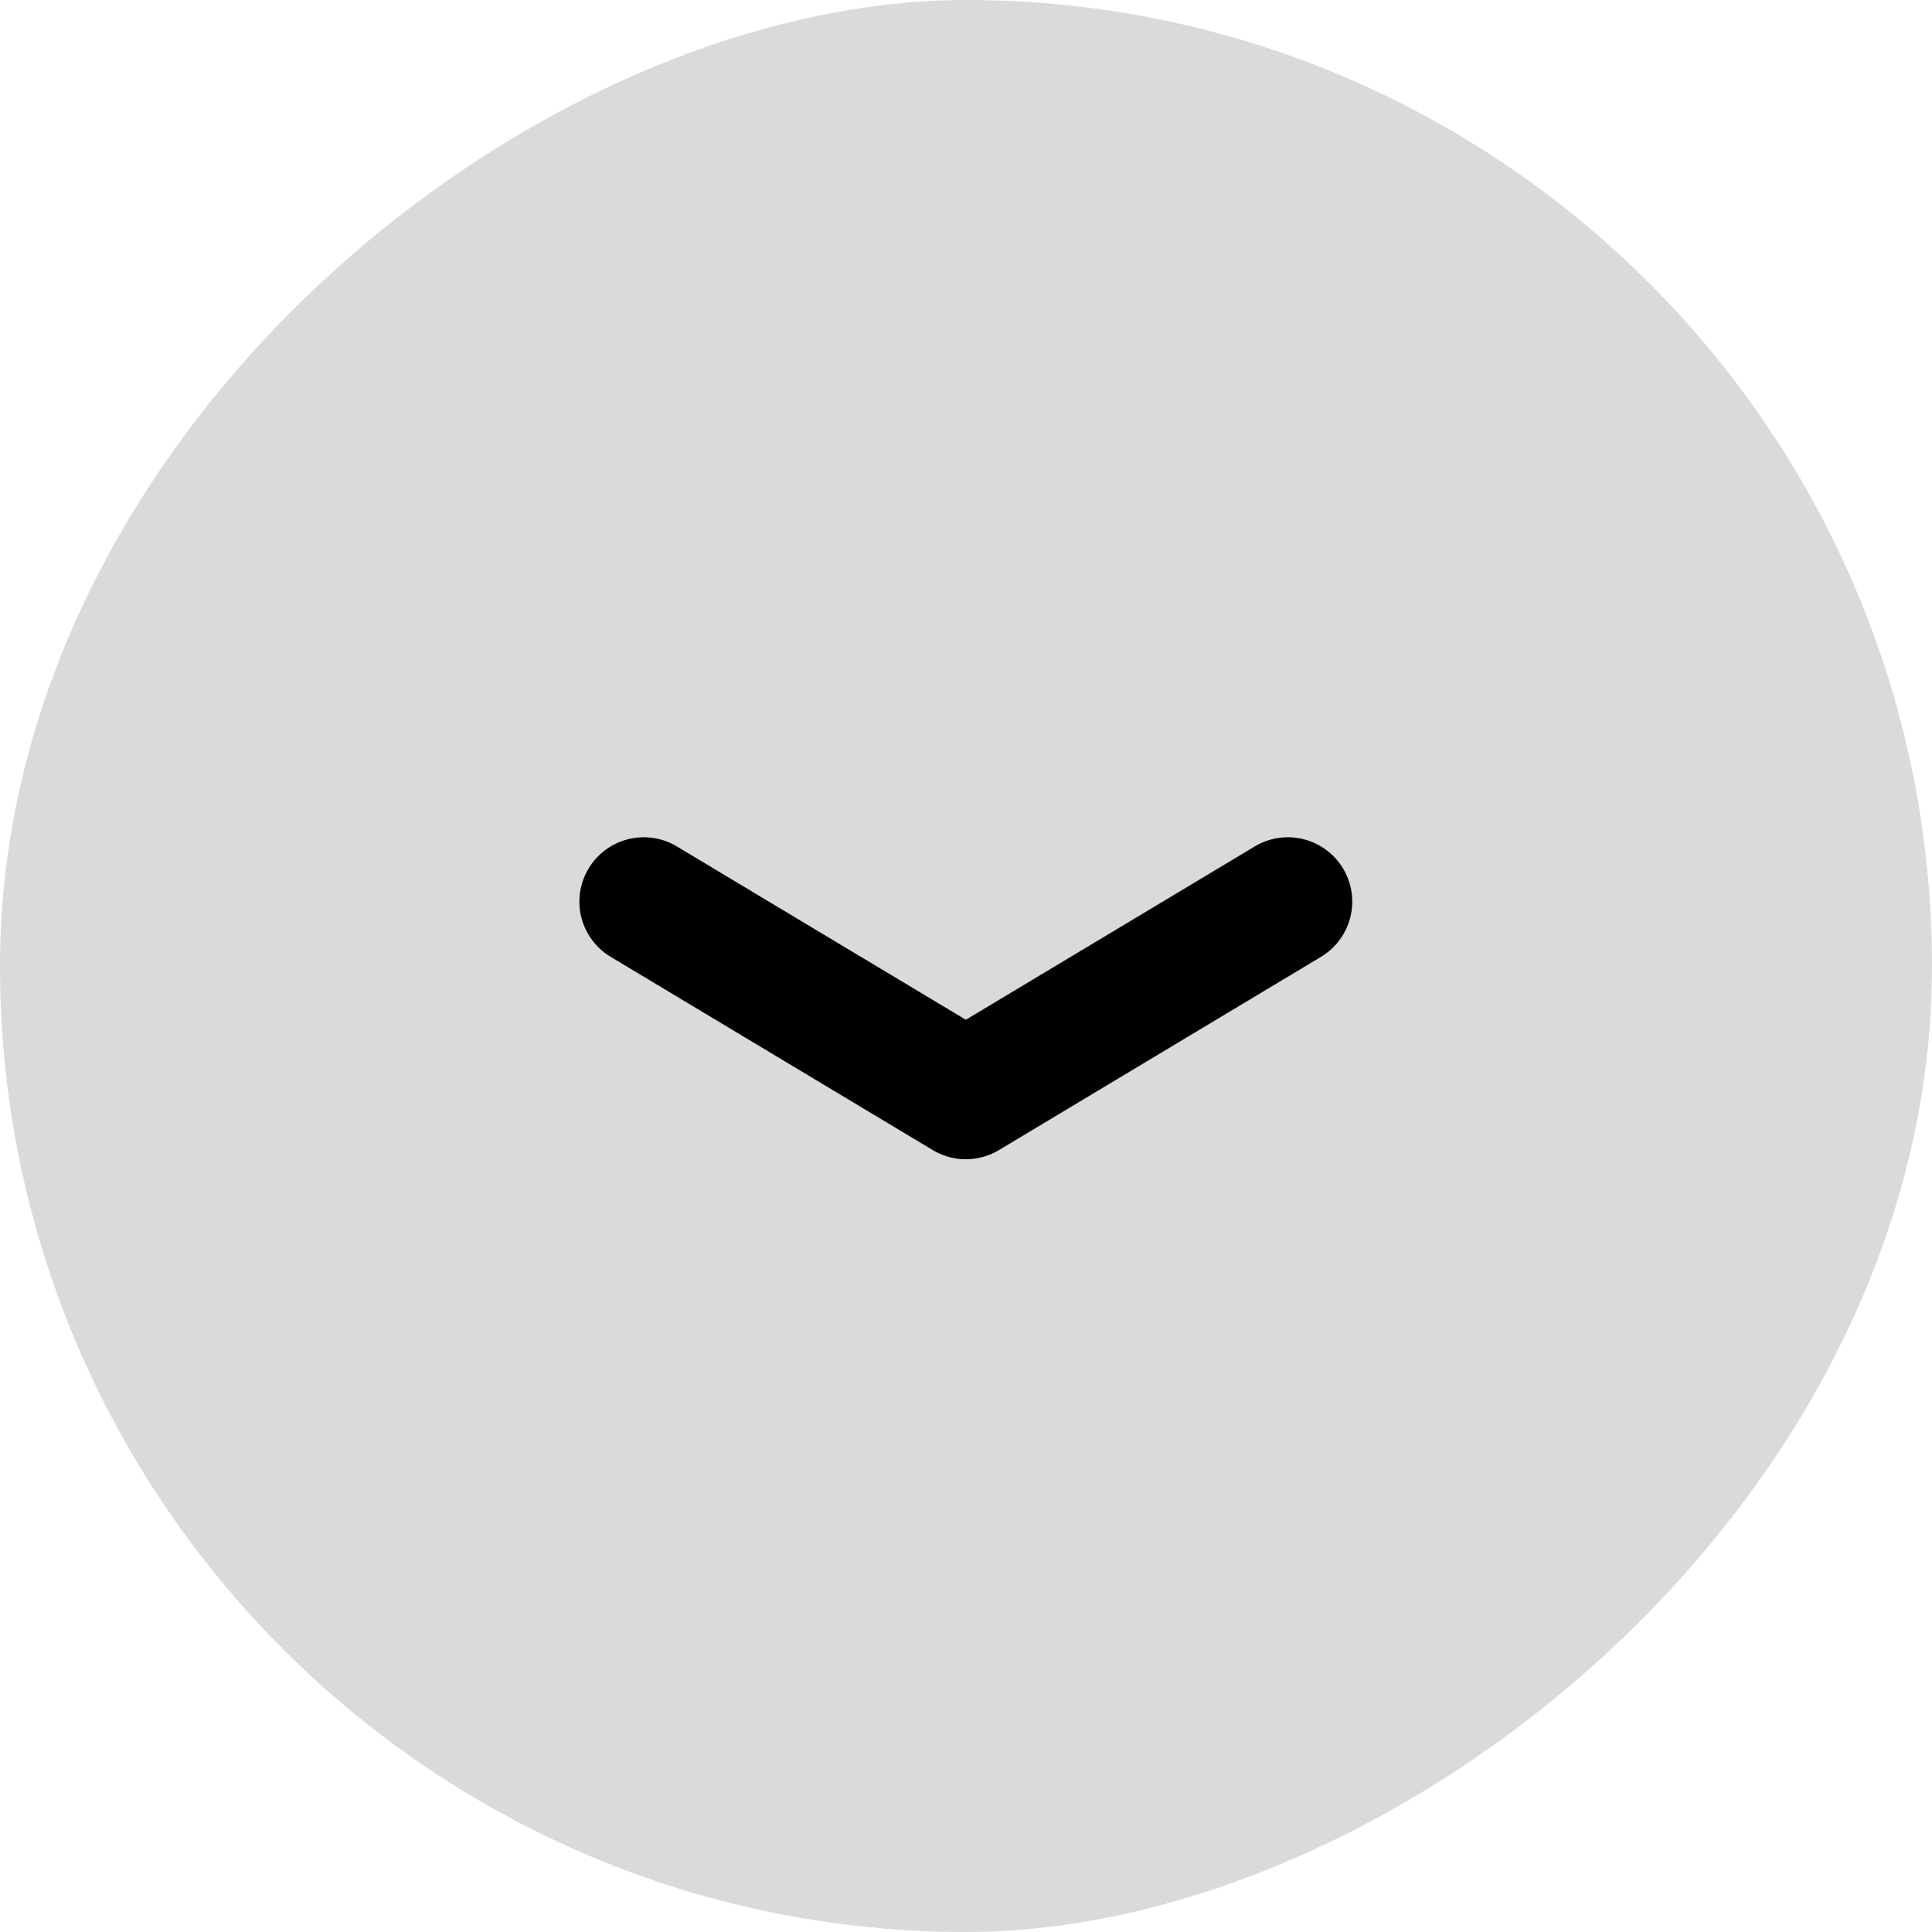
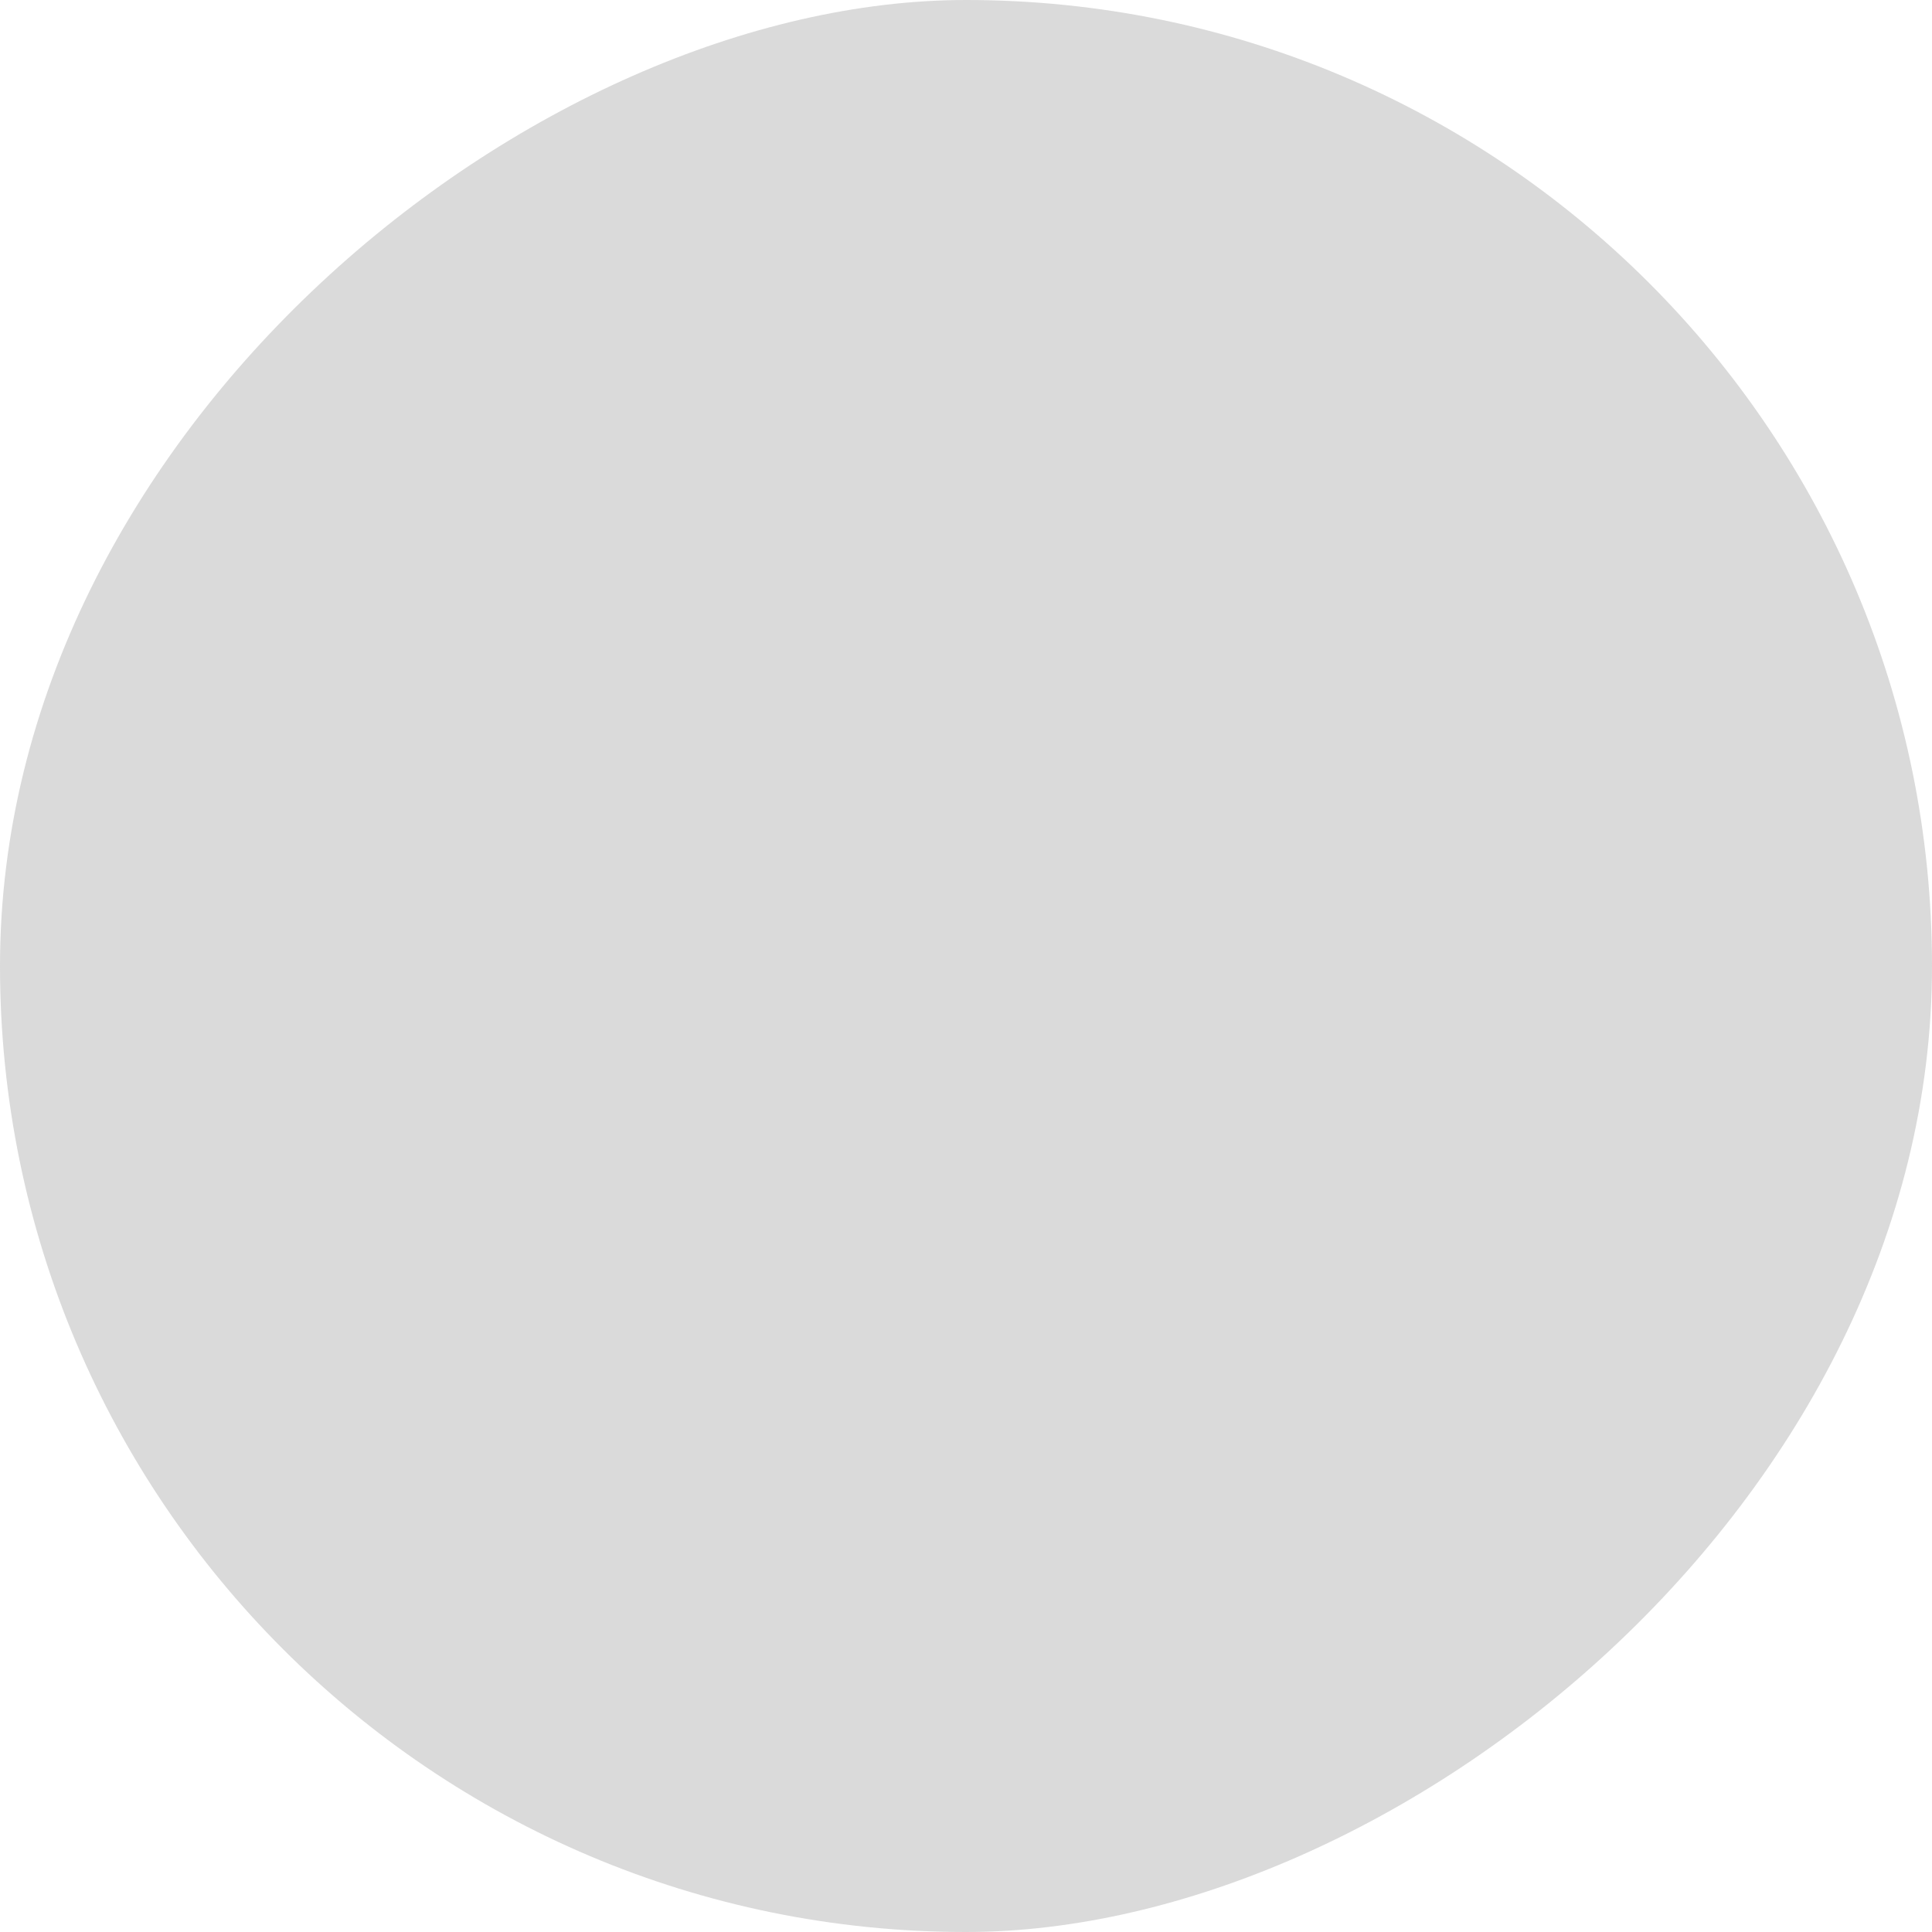
<svg xmlns="http://www.w3.org/2000/svg" xmlns:xlink="http://www.w3.org/1999/xlink" height="30" preserveAspectRatio="xMinYMin" version="1.1" viewBox="0 0 30 30" width="30">
  <defs>
    <g id="img-arrow-light-down-hover" transform="rotate(90 1334.5 859.5)">
      <rect width="100%" height="100%" fill="rgba(163, 163, 163, 0.4)" rx="15" transform="translate(475 2164)" />
-       <path fill="#000" d="M-374 2074.89a1 1 0 0 1-.514-.143 1 1 0 0 1-.342-1.372l2.691-4.485-2.691-4.486a1 1 0 0 1 .342-1.372 1 1 0 0 1 1.372.343l3 5a1 1 0 0 1 0 1.029l-3 5a1 1 0 0 1-.858.486z" transform="translate(863 110.113)" />
    </g>
  </defs>
  <use xlink:href="#img-arrow-light-down-hover" />
</svg>